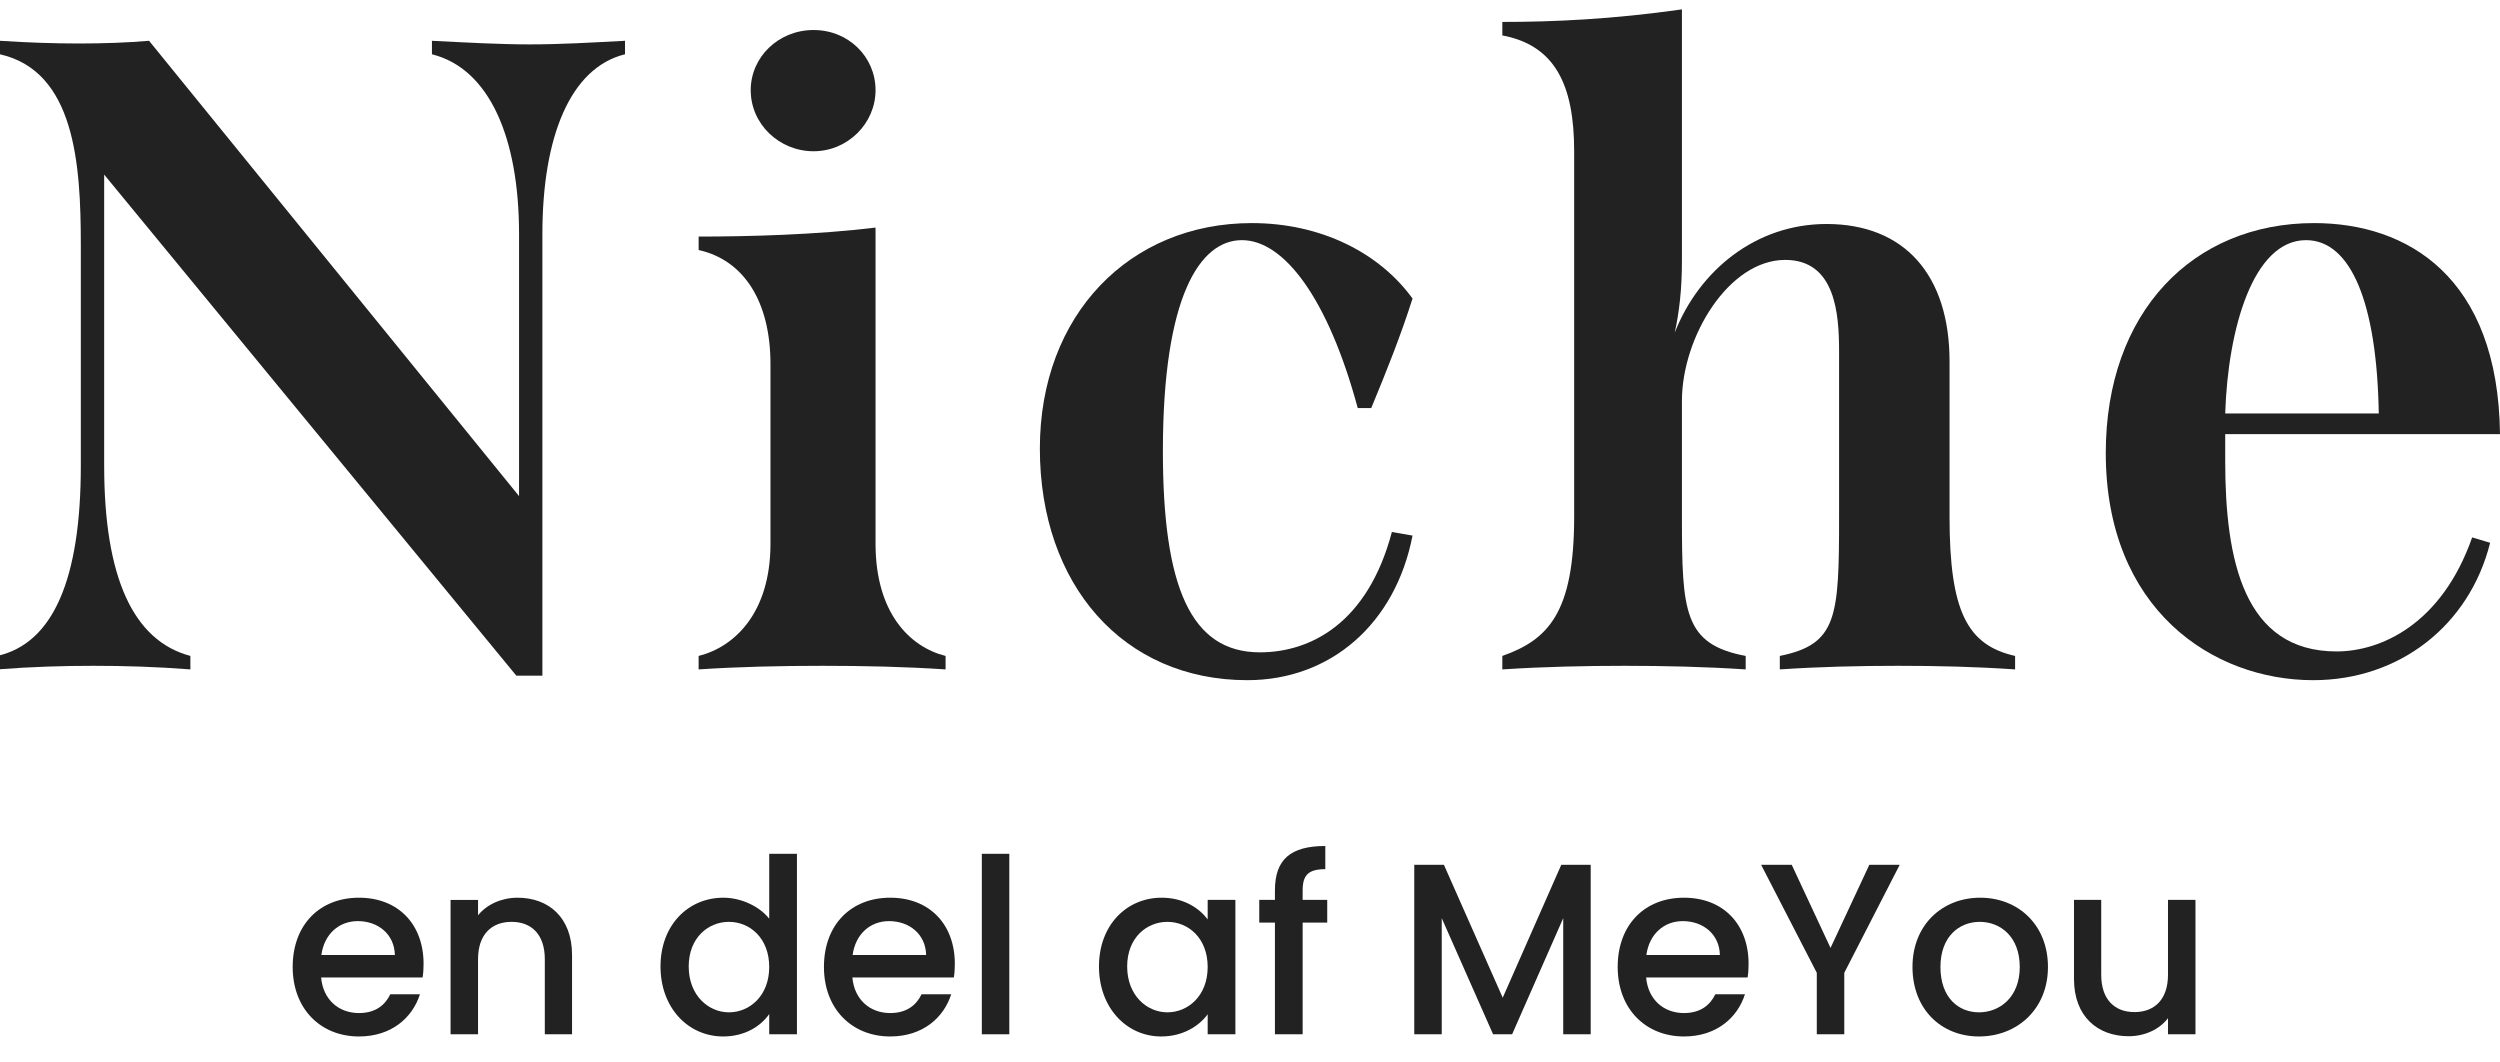
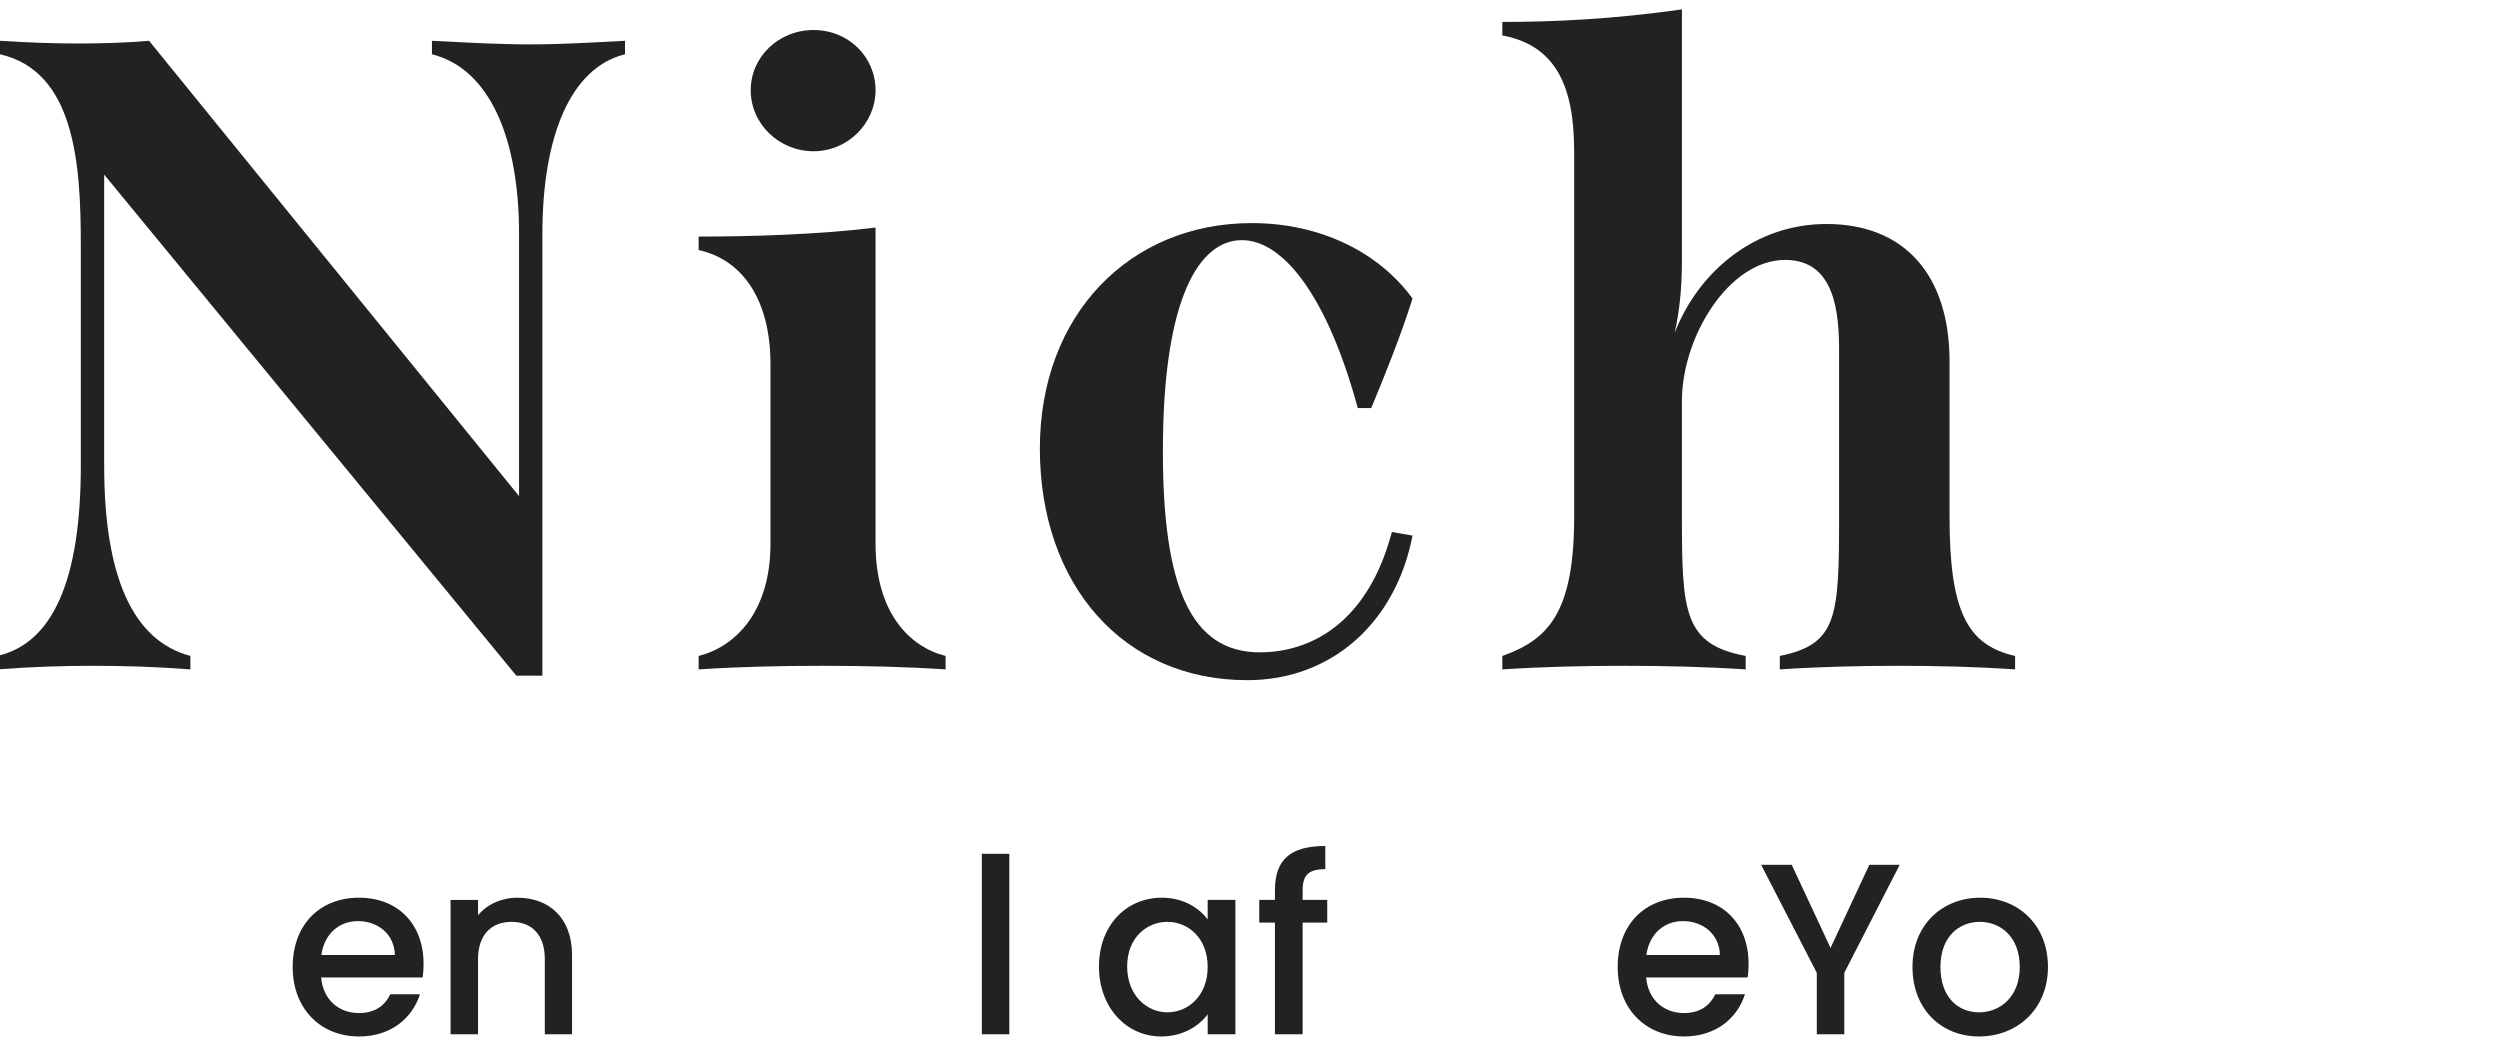
<svg xmlns="http://www.w3.org/2000/svg" id="Lag_1" data-name="Lag 1" viewBox="0 0 5773.21 2451.42">
  <defs>
    <style>
      .cls-1 {
        isolation: isolate;
      }

      .cls-2 {
        fill: #222;
      }
    </style>
  </defs>
  <g>
    <path class="cls-2" d="M828.96,2393.51c-87.95,0-153.08-63.08-153.08-160.51s62.34-159.95,153.08-159.95,149.18,61.39,149.18,152.63c0,10.7-.56,20.84-2.23,31.54h-234.35c4.45,51.25,40.63,82.23,87.39,82.23,38.96,0,60.67-19.15,72.36-43.37h68.47c-17.26,54.07-65.68,97.43-140.83,97.43ZM742.12,2205.4h169.78c-1.11-47.87-38.41-78.29-85.72-78.29-42.86,0-77.37,29.29-84.05,78.29Z" />
    <path class="cls-2" d="M1258.13,2214.98c0-56.88-30.62-86.17-76.82-86.17s-77.37,29.29-77.37,86.17v173.47h-63.46v-310.32h63.46v35.48c20.6-25.34,54.55-40.55,91.29-40.55,71.81,0,125.8,45.62,125.8,132.35v183.04h-62.9v-173.47Z" />
-     <path class="cls-2" d="M1670.59,2073.05c40.08,0,82.38,19.15,105.76,48.43v-149.81h64.01v416.77h-64.01v-46.75c-19.48,28.16-56.22,51.81-106.32,51.81-80.71,0-144.73-65.89-144.73-161.64s64.01-158.82,145.28-158.82ZM1683.39,2128.81c-47.31,0-92.96,36.04-92.96,103.07s45.64,105.88,92.96,105.88,92.96-37.73,92.96-104.75-45.09-104.19-92.96-104.19Z" />
-     <path class="cls-2" d="M2055.79,2393.51c-87.95,0-153.08-63.08-153.08-160.51s62.34-159.95,153.08-159.95,149.18,61.39,149.18,152.63c0,10.7-.56,20.84-2.23,31.54h-234.35c4.45,51.25,40.63,82.23,87.39,82.23,38.96,0,60.67-19.15,72.36-43.37h68.47c-17.26,54.07-65.68,97.43-140.83,97.43ZM1968.95,2205.4h169.78c-1.11-47.87-38.41-78.29-85.72-78.29-42.86,0-77.37,29.29-84.05,78.29Z" />
    <path class="cls-2" d="M2267.31,1971.67h63.46v416.77h-63.46v-416.77Z" />
    <path class="cls-2" d="M2682.55,2073.05c51.77,0,87.39,24.78,106.32,50.12v-45.06h64.01v310.32h-64.01v-46.18c-19.48,26.47-56.22,51.25-107.43,51.25-79.6,0-143.61-65.89-143.61-161.64s64.01-158.82,144.73-158.82ZM2695.91,2128.81c-47.31,0-92.96,36.04-92.96,103.07s45.64,105.88,92.96,105.88,92.96-37.73,92.96-104.75-45.09-104.19-92.96-104.19Z" />
    <path class="cls-2" d="M2944.17,2130.5h-36.18v-52.38h36.18v-21.96c0-71.53,36.18-102.5,116.34-102.5v53.5c-38.96,0-52.32,13.52-52.32,49v21.96h56.78v52.38h-56.78v257.95h-64.01v-257.95Z" />
-     <path class="cls-2" d="M3265.91,1997.02h68.47l135.82,306.95,135.26-306.95h67.91v391.43h-63.46v-268.08l-118.01,268.08h-43.97l-118.56-268.08v268.08h-63.46v-391.43Z" />
    <path class="cls-2" d="M3888.78,2393.51c-87.95,0-153.08-63.08-153.08-160.51s62.34-159.95,153.08-159.95,149.18,61.39,149.18,152.63c0,10.7-.56,20.84-2.23,31.54h-234.35c4.45,51.25,40.63,82.23,87.39,82.23,38.96,0,60.67-19.15,72.36-43.37h68.47c-17.26,54.07-65.68,97.43-140.83,97.43ZM3801.95,2205.4h169.78c-1.11-47.87-38.41-78.29-85.72-78.29-42.86,0-77.37,29.29-84.05,78.29Z" />
-     <path class="cls-2" d="M4066.91,1997.02h70.69l89.62,192.05,89.62-192.05h70.14l-128.03,249.5v141.93h-63.46v-141.93l-128.58-249.5Z" />
+     <path class="cls-2" d="M4066.91,1997.02h70.69l89.62,192.05,89.62-192.05h70.14l-128.03,249.5v141.93h-63.46v-141.93l-128.58-249.5" />
    <path class="cls-2" d="M4570.11,2393.51c-87.39,0-153.63-63.08-153.63-160.51s69.02-159.95,156.42-159.95,156.42,62.51,156.42,159.95-71.25,160.51-159.2,160.51ZM4570.11,2337.76c47.31,0,94.07-34.36,94.07-104.75s-45.09-104.19-92.4-104.19-90.73,33.79-90.73,104.19,41.19,104.75,89.06,104.75Z" />
-     <path class="cls-2" d="M5069.97,2388.44h-63.46v-37.17c-20.04,26.47-54.55,41.68-90.73,41.68-71.81,0-126.36-45.62-126.36-132.35v-182.48h62.9v172.9c0,56.88,30.62,86.17,76.82,86.17s77.37-29.29,77.37-86.17v-172.9h63.46v310.32Z" />
  </g>
  <g id="Niche">
    <g class="cls-1">
      <path class="cls-2" d="M1443.34,94.21v31.11c-126.5,31.1-190.79,190.78-190.79,414.75v1020.28h-60.14L240.56,403.2v671.9c0,257.15,66.36,404.39,199.08,439.64v31.1c-80.88-6.22-153.46-8.29-223.97-8.29s-141.01,2.08-221.89,8.29v-31.1c128.57-29.03,192.86-176.28,192.86-439.64v-510.14c0-188.71-14.52-400.24-186.64-439.63v-31.11c64.29,4.15,124.43,6.22,182.49,6.22s114.06-2.07,161.75-6.22l854.39,1051.39v-605.53c0-221.89-68.43-381.57-201.15-414.75v-31.11c82.95,4.15,155.53,8.29,226.04,8.29s141.01-4.14,219.82-8.29Z" />
      <path class="cls-2" d="M1613.34,1514.74c82.95-20.74,165.9-99.54,165.9-259.22v-414.75c0-145.17-62.21-240.56-165.9-263.37v-31.1c116.13,0,271.66-4.15,408.53-20.74v729.97c0,159.68,78.8,238.48,161.75,259.22v31.1c-93.32-6.22-188.71-8.29-284.11-8.29s-192.86,2.08-286.18,8.29v-31.1ZM1733.62,208.27c0-76.73,64.28-138.94,145.16-138.94s143.09,62.21,143.09,138.94-64.29,141.01-143.09,141.01-145.16-62.21-145.16-141.01Z" />
      <path class="cls-2" d="M2401.34,1035.7c0-308.99,207.38-520.52,489.4-520.52,159.68,0,294.48,68.44,371.21,174.2-26.96,85.02-60.14,167.97-95.4,252.99h-31.11c-68.43-252.99-170.05-387.79-267.51-387.79s-182.49,130.64-182.49,487.33c0,313.14,64.28,464.52,223.96,464.52,116.13,0,248.85-66.36,304.84-277.88l47.7,8.29c-39.41,203.23-188.71,333.87-381.57,333.87-286.18,0-479.04-219.82-479.04-535.02Z" />
      <path class="cls-2" d="M4653.42,1514.74v31.1c-91.25-6.22-180.42-8.29-269.59-8.29s-180.42,2.08-273.74,8.29v-31.1c132.72-26.96,136.87-89.17,136.87-321.44v-381.57c0-87.1-8.3-211.52-124.43-211.52-130.65,0-238.48,178.34-238.48,325.58v267.52c0,219.82,4.15,294.48,147.23,321.44v31.1c-95.39-6.22-188.71-8.29-279.95-8.29s-186.64,2.08-282.03,8.29v-31.1c105.76-37.33,165.9-99.54,165.9-321.44V349.28c0-155.53-45.62-244.7-165.9-267.52v-31.1c118.21,0,255.07-6.22,414.75-29.03v580.66c0,66.36-6.22,118.2-16.59,165.9,55.99-143.09,186.64-250.93,350.47-250.93,180.42,0,284.11,118.21,284.11,317.28v358.76c0,219.82,41.47,296.54,151.39,321.44Z" />
-       <path class="cls-2" d="M5708.93,1240.99l41.47,12.45c-47.7,190.78-209.45,317.28-408.53,317.28-232.26,0-479.04-163.82-479.04-524.66,0-325.58,201.16-530.88,481.11-530.88,215.67,0,425.12,124.43,429.27,487.33h-634.57v62.21c0,230.19,43.55,439.64,257.15,439.64,101.61,0,242.63-62.21,313.14-263.37ZM5138.64,954.82h354.61c-4.15-255.07-64.29-400.24-167.97-400.24-122.35,0-180.42,205.3-186.64,400.24Z" />
    </g>
  </g>
</svg>